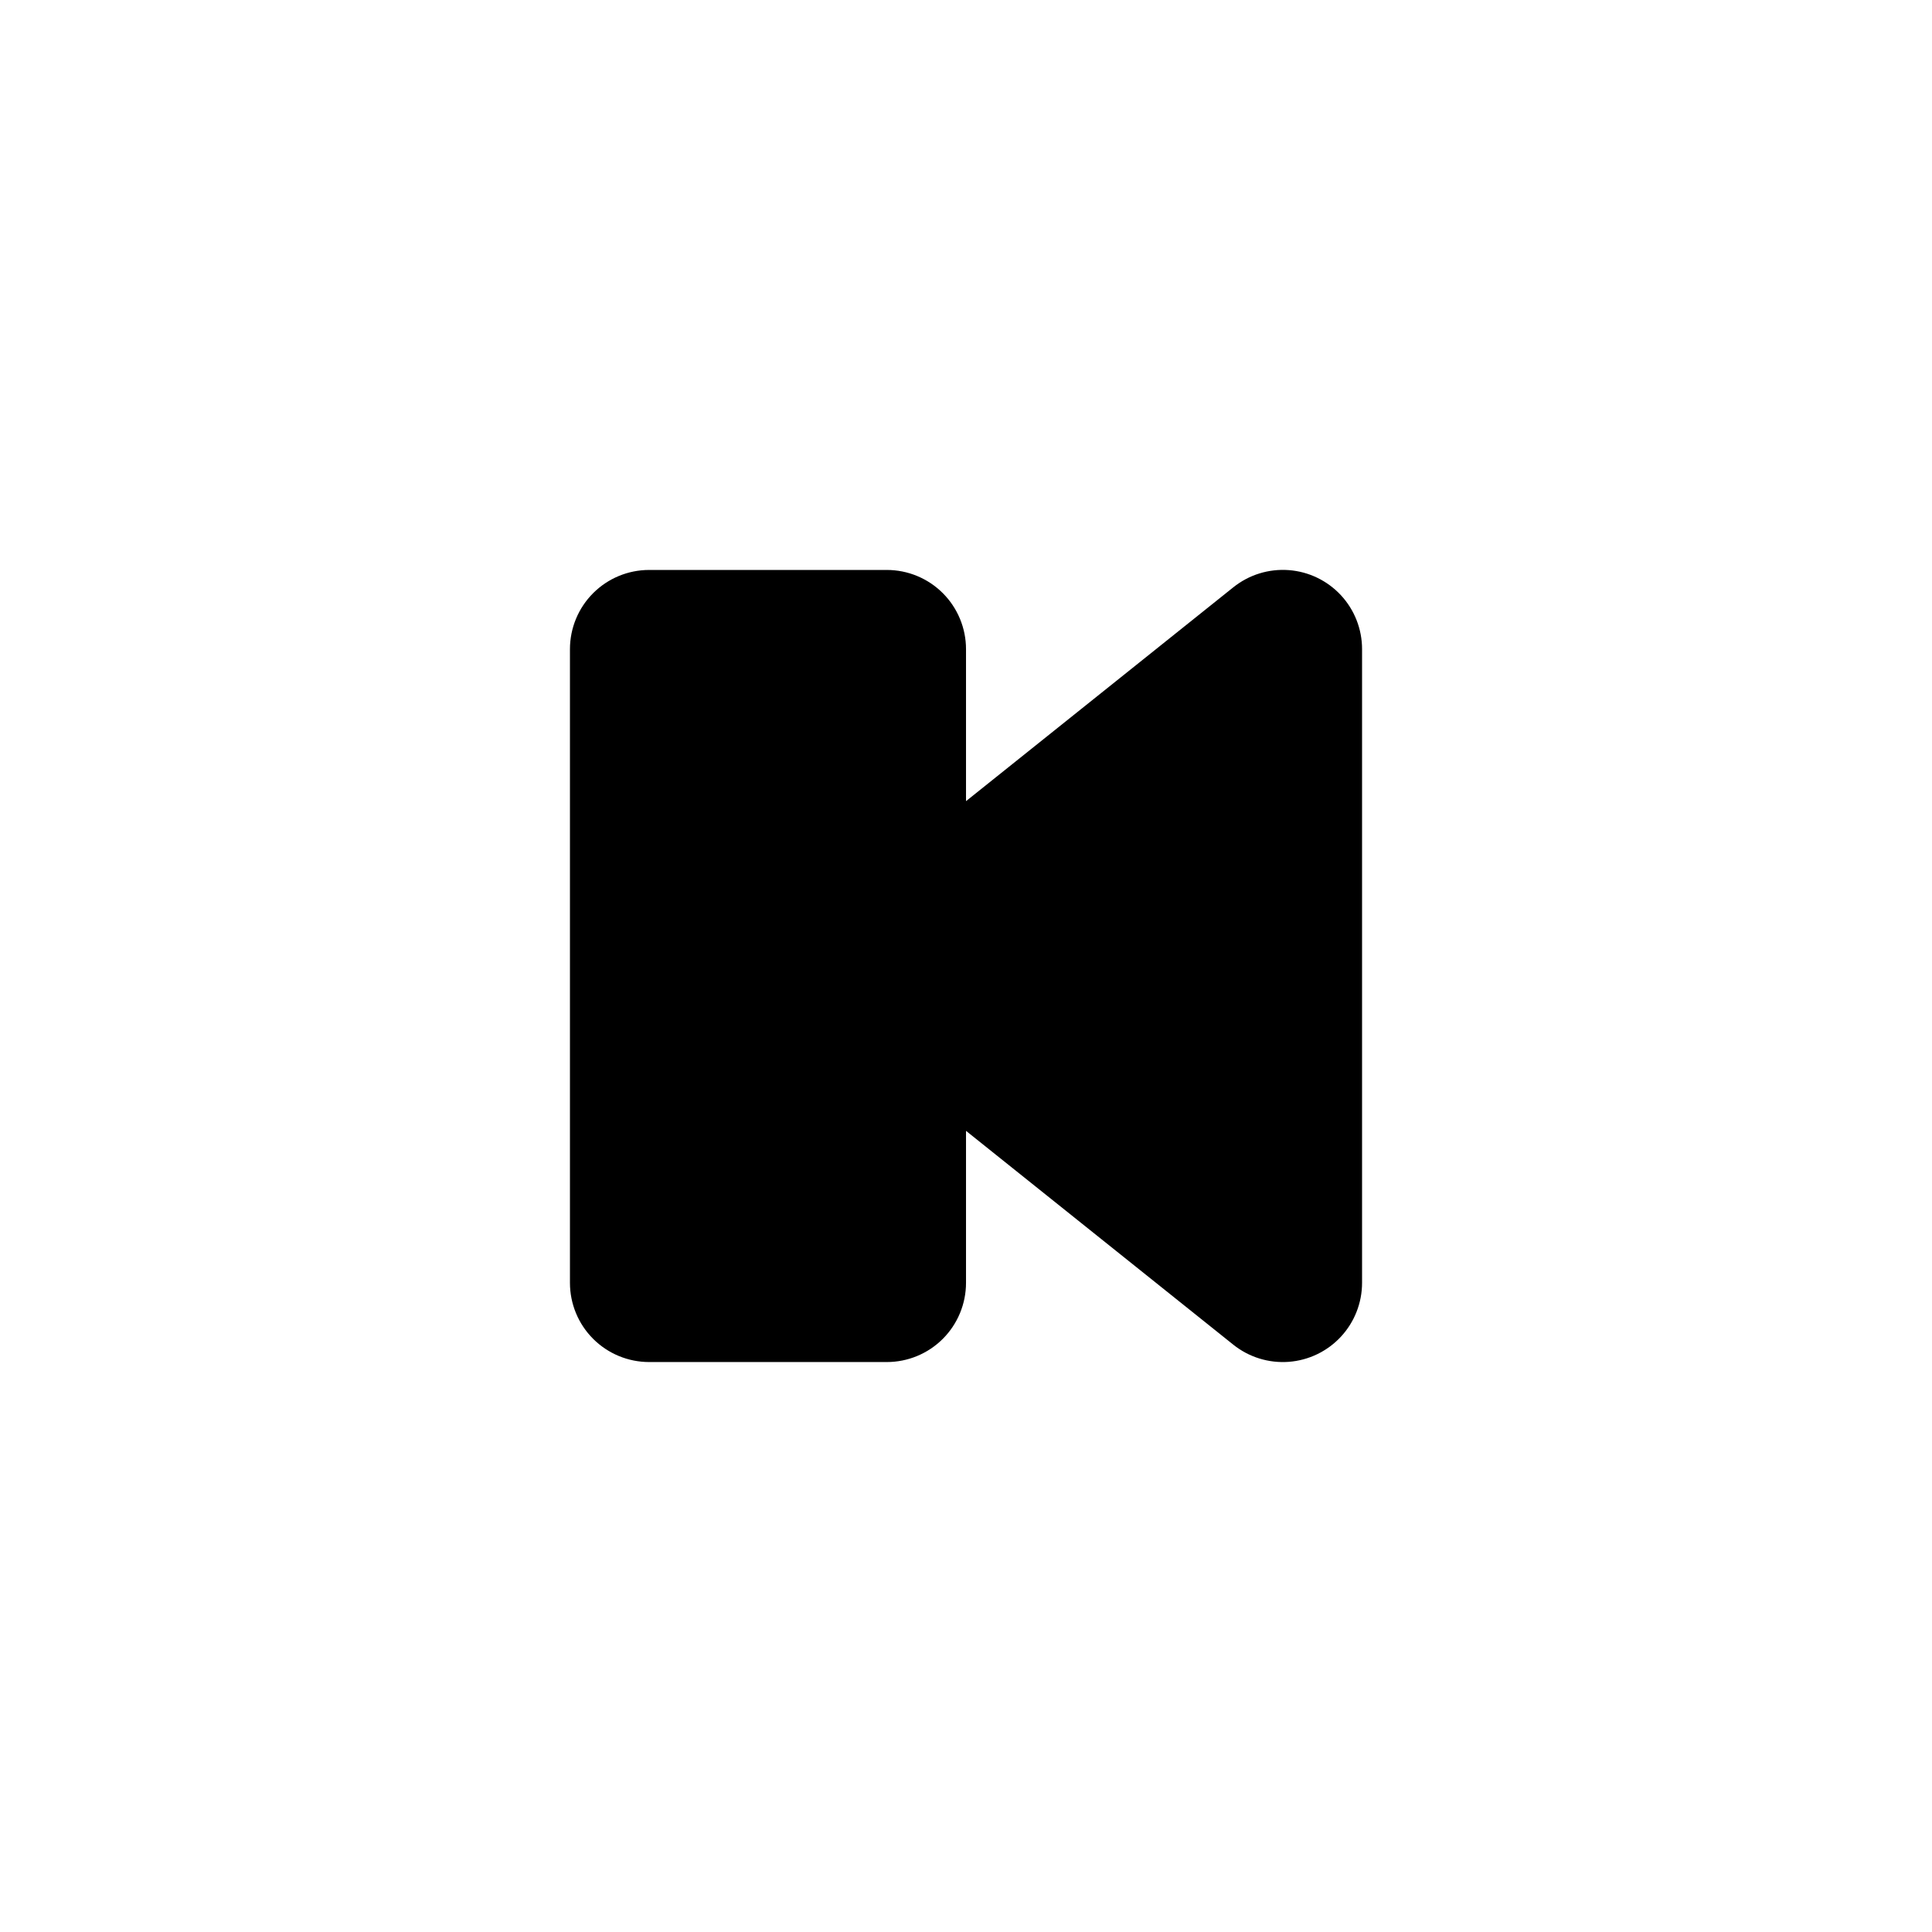
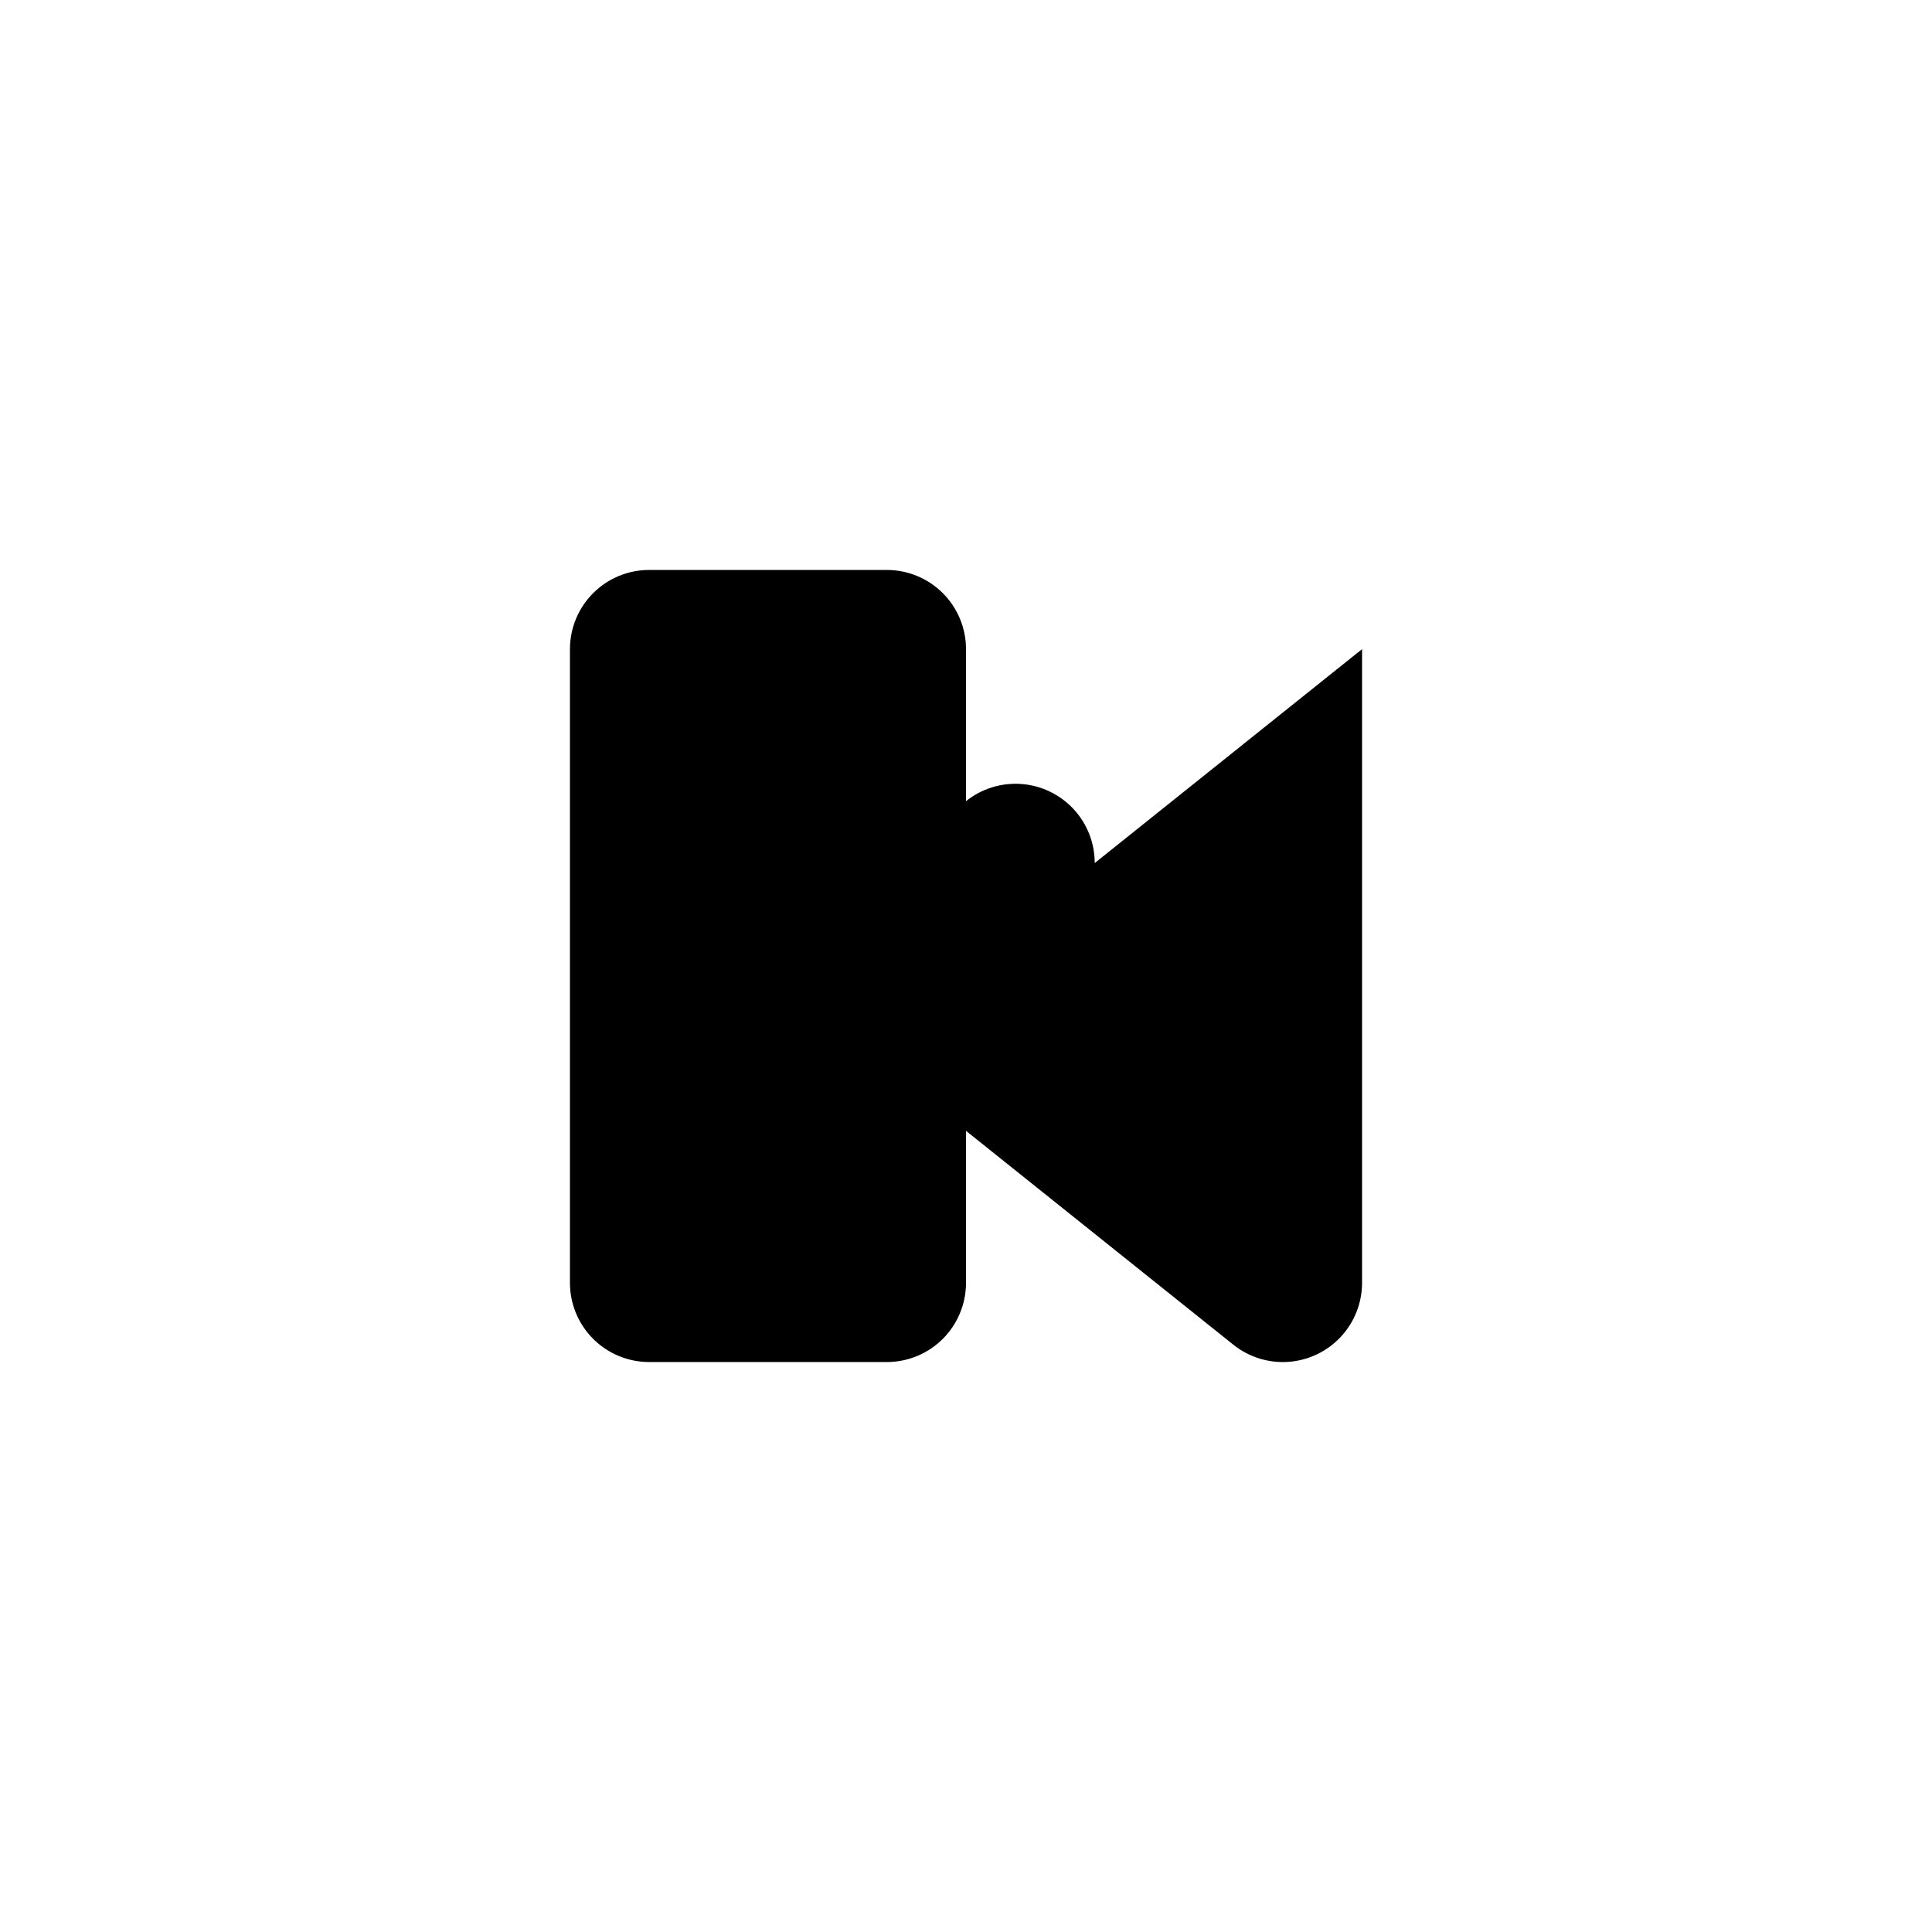
<svg xmlns="http://www.w3.org/2000/svg" fill="#000000" width="800px" height="800px" version="1.1" viewBox="144 144 512 512">
-   <path d="m504.96 316.03v167.94-0.004c0 5.301-2.008 10.402-5.613 14.285-3.609 3.883-8.547 6.258-13.832 6.652-5.285 0.391-10.523-1.227-14.664-4.535l-70.848-56.68v40.277c0 5.57-2.215 10.91-6.148 14.844-3.938 3.938-9.277 6.148-14.844 6.148h-62.977c-5.57 0-10.906-2.211-14.844-6.148-3.938-3.934-6.148-9.273-6.148-14.844v-167.93c0-5.57 2.211-10.906 6.148-14.844s9.273-6.148 14.844-6.148h62.977c5.566 0 10.906 2.211 14.844 6.148 3.934 3.938 6.148 9.273 6.148 14.844v40.277l70.848-56.68v0.004c4.137-3.316 9.379-4.941 14.664-4.551 5.289 0.391 10.23 2.769 13.84 6.652 3.606 3.887 5.609 8.992 5.606 14.297z" />
+   <path d="m504.96 316.03v167.94-0.004c0 5.301-2.008 10.402-5.613 14.285-3.609 3.883-8.547 6.258-13.832 6.652-5.285 0.391-10.523-1.227-14.664-4.535l-70.848-56.68v40.277c0 5.57-2.215 10.91-6.148 14.844-3.938 3.938-9.277 6.148-14.844 6.148h-62.977c-5.57 0-10.906-2.211-14.844-6.148-3.938-3.934-6.148-9.273-6.148-14.844v-167.93c0-5.57 2.211-10.906 6.148-14.844s9.273-6.148 14.844-6.148h62.977c5.566 0 10.906 2.211 14.844 6.148 3.934 3.938 6.148 9.273 6.148 14.844v40.277v0.004c4.137-3.316 9.379-4.941 14.664-4.551 5.289 0.391 10.23 2.769 13.84 6.652 3.606 3.887 5.609 8.992 5.606 14.297z" />
</svg>